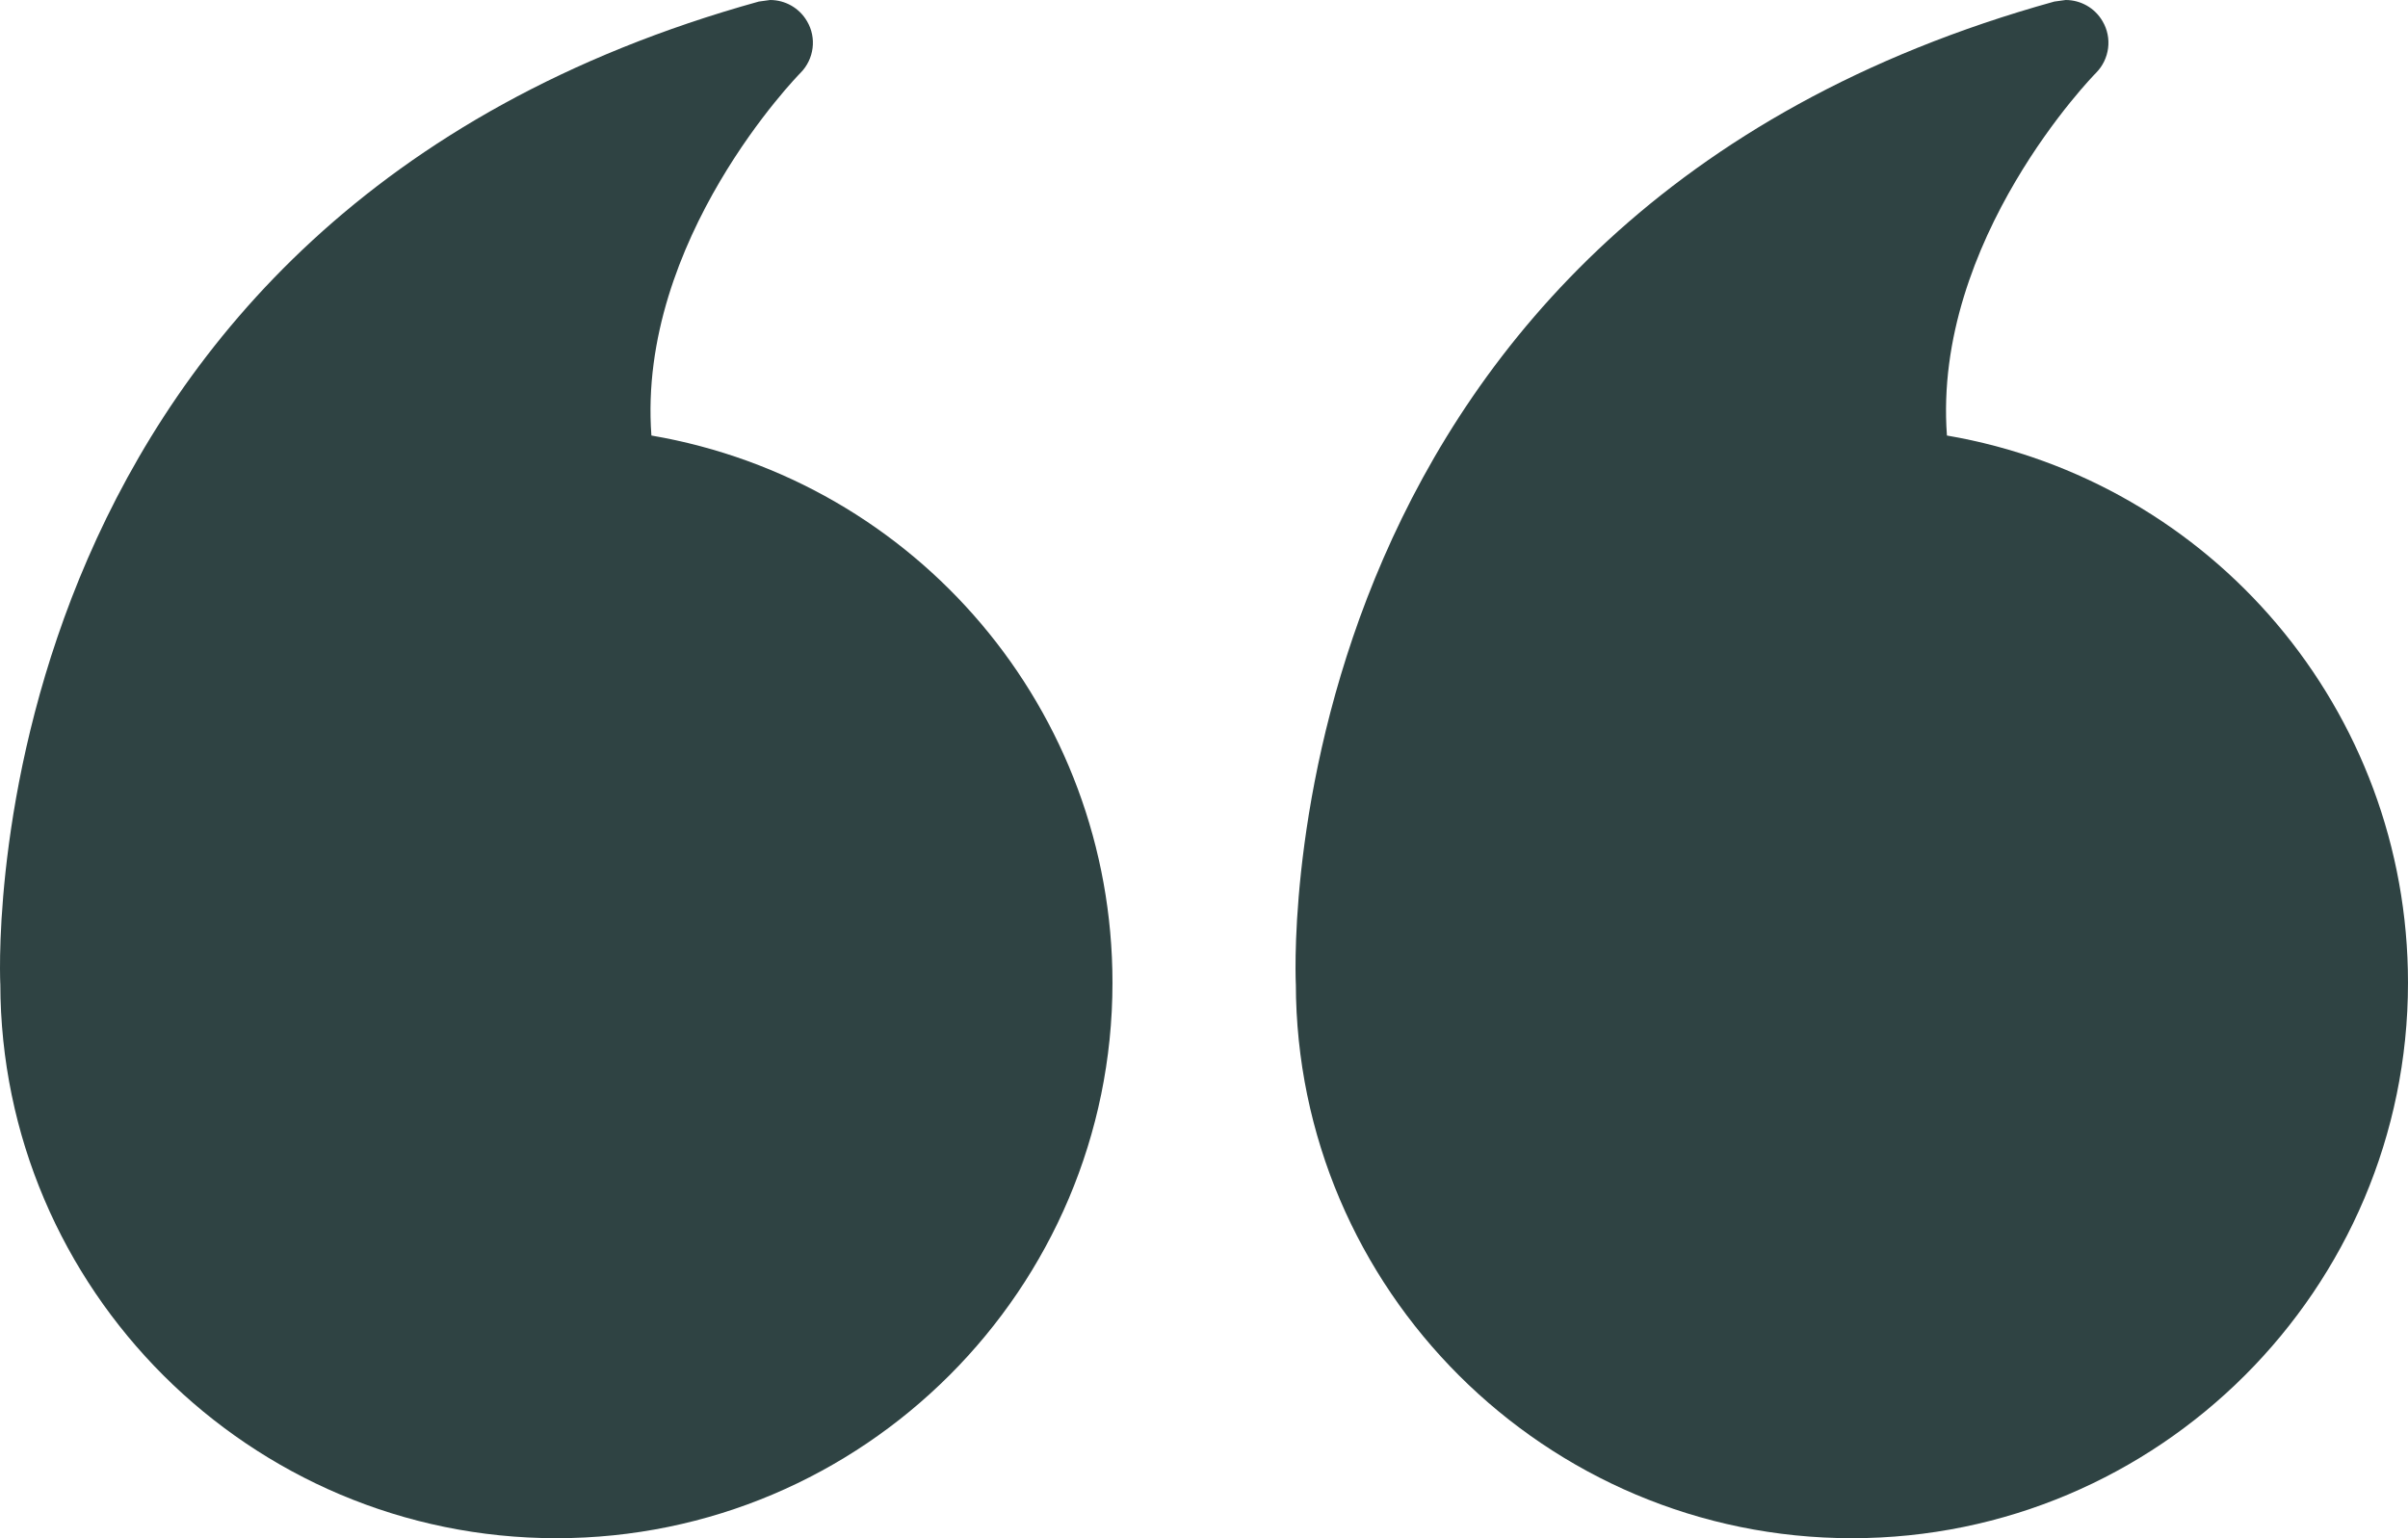
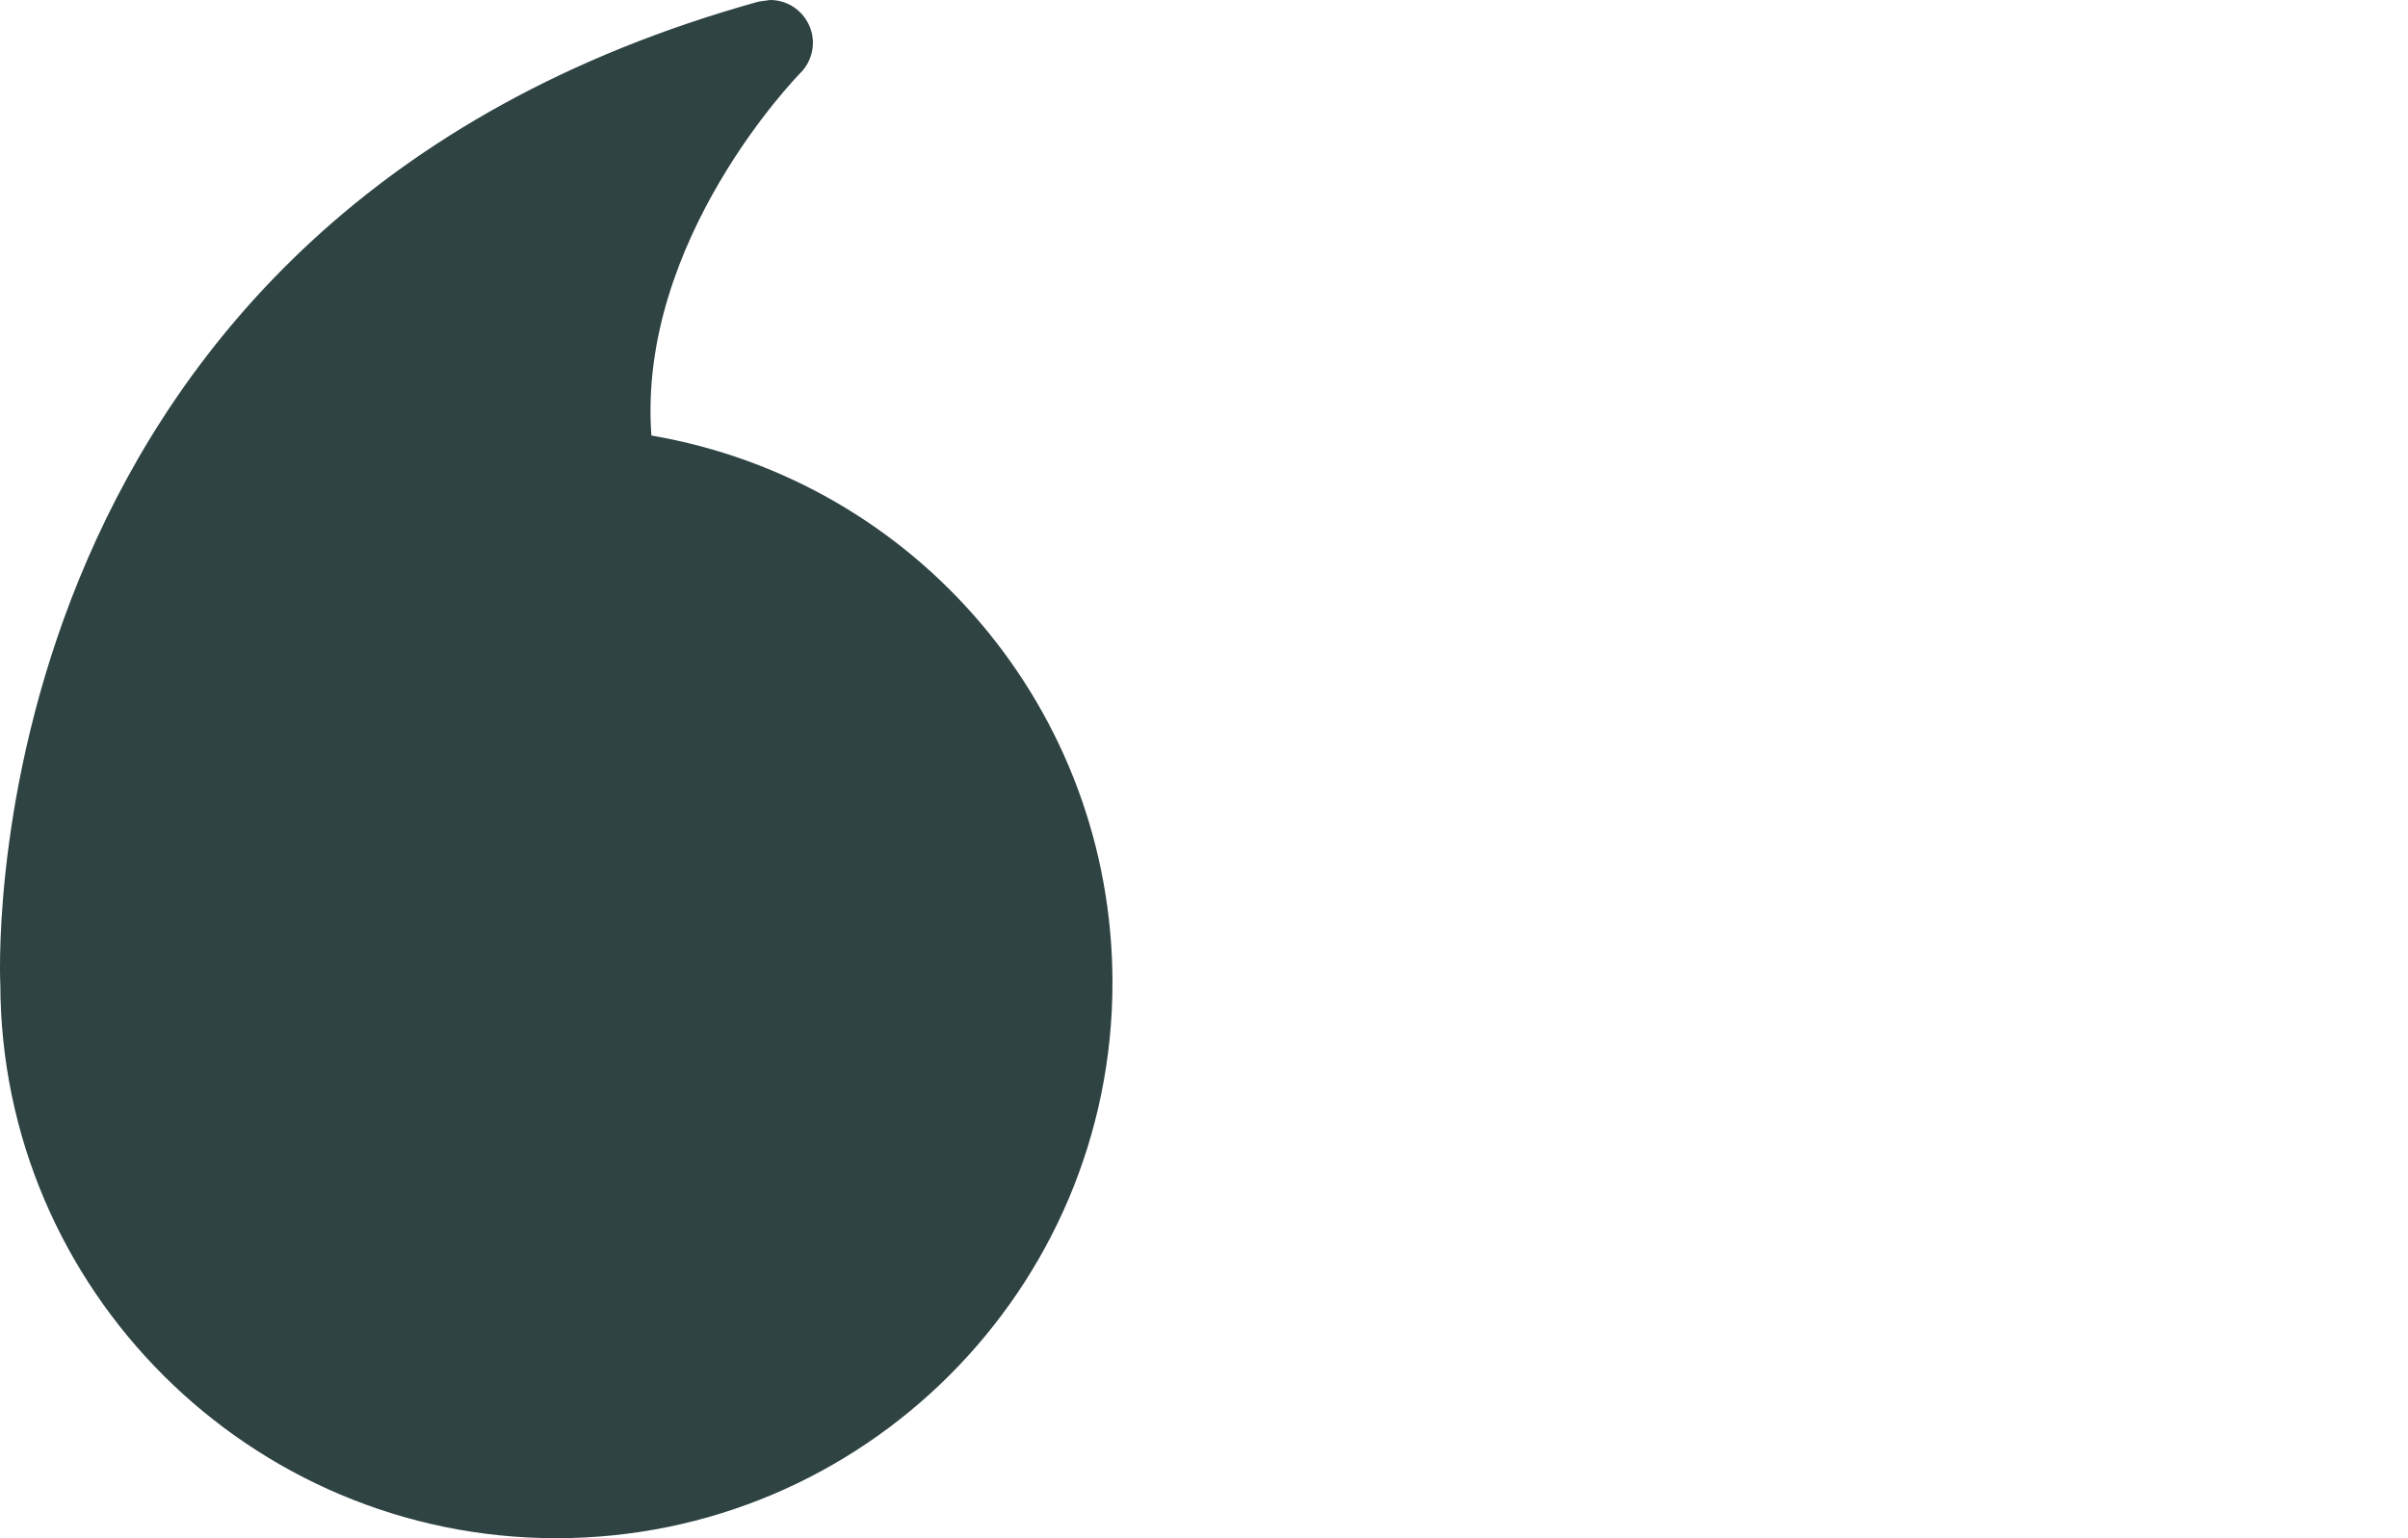
<svg xmlns="http://www.w3.org/2000/svg" id="DL01" viewBox="0 0 59.737 38.165">
  <defs>
    <style>.cls-1{fill:#2f4343;stroke-width:0px;}</style>
  </defs>
-   <path class="cls-1" d="m51.244,0l-.282.039c-19.257,5.345-18.856,23.38-18.816,24.367h.001c.009,7.586,6.194,13.759,13.795,13.759,7.607,0,13.795-6.183,13.795-13.783,0-6.755-4.858-12.449-11.438-13.576-.358-4.854,3.654-8.955,3.698-8.997.338-.341.408-.869.162-1.283-.192-.331-.544-.526-.915-.526" />
  <path class="cls-1" d="m19.105,0l-.282.039C-.434,5.384-.033,23.419.007,24.406h.001c.009,7.586,6.194,13.759,13.795,13.759,7.607,0,13.795-6.183,13.795-13.783,0-6.755-4.858-12.449-11.438-13.576-.358-4.854,3.654-8.955,3.698-8.997.338-.341.408-.869.162-1.283-.192-.331-.544-.526-.915-.526" />
</svg>